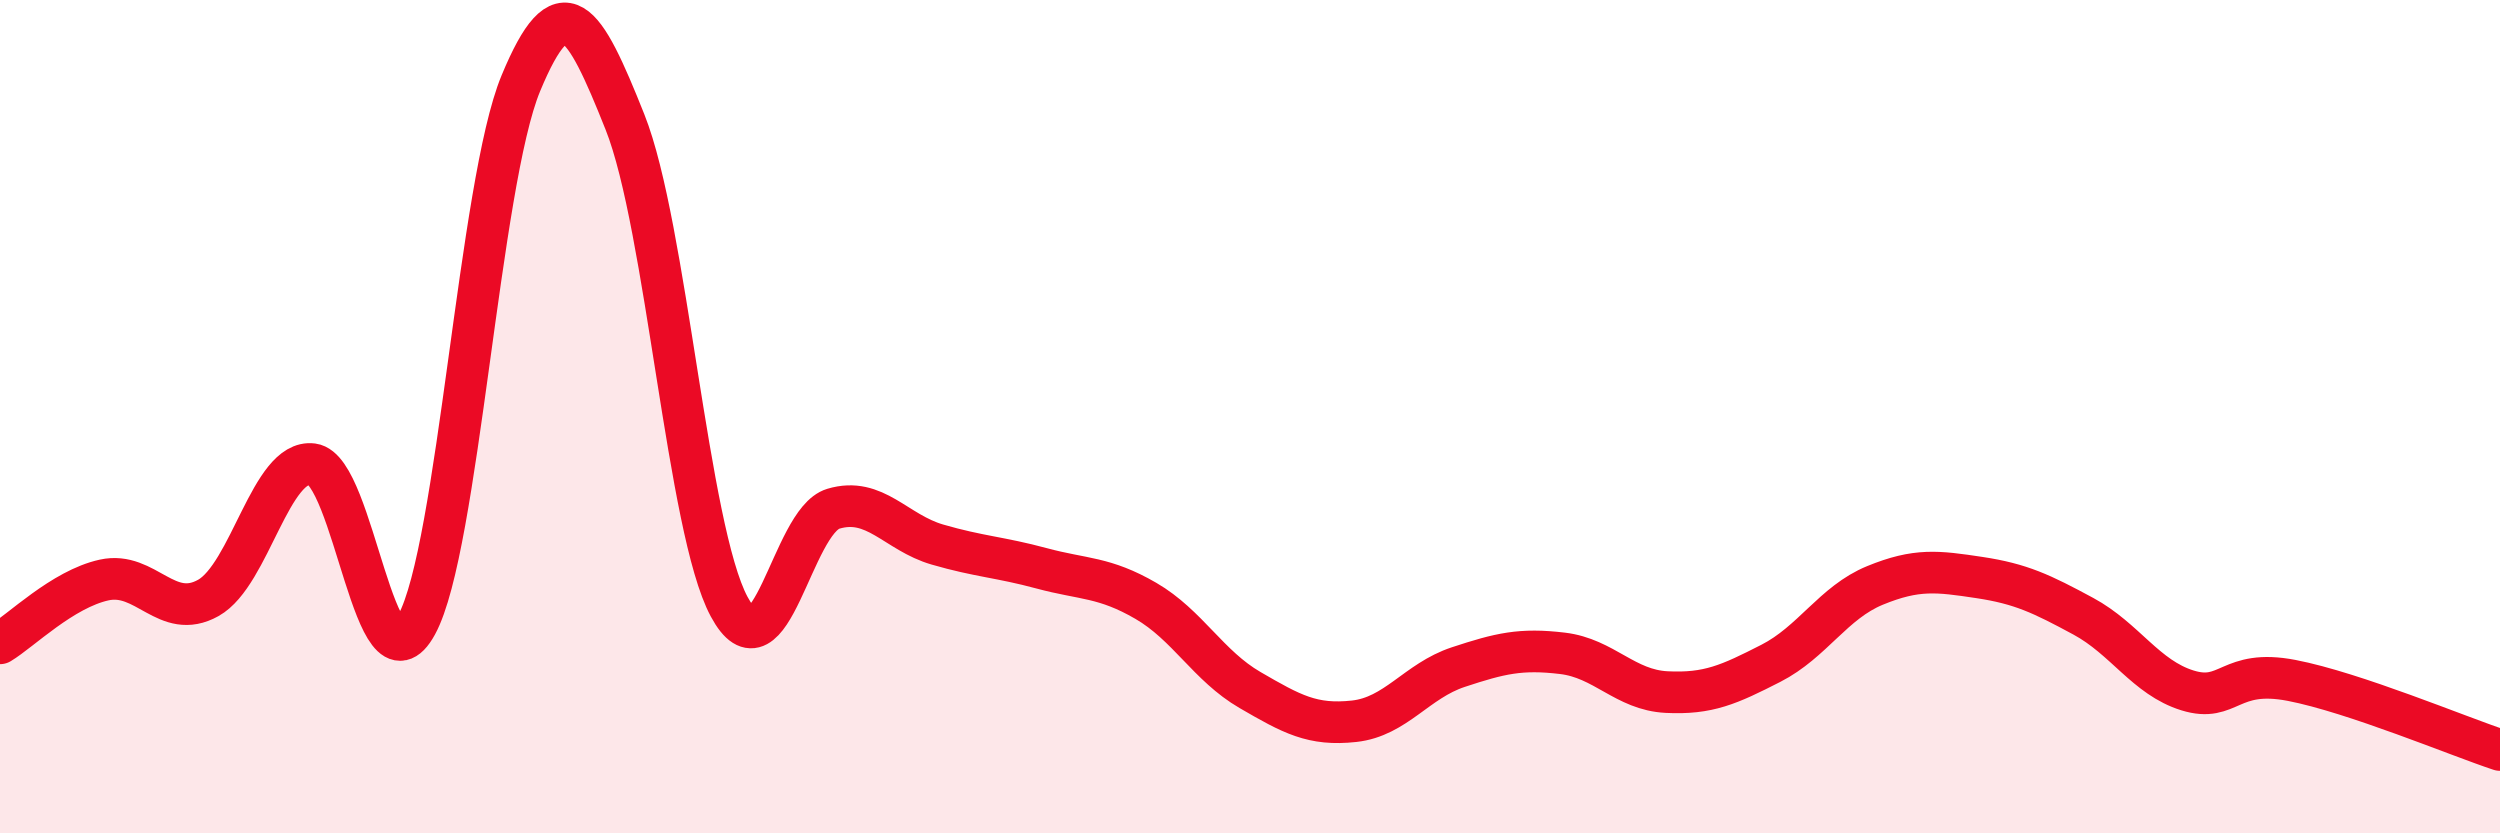
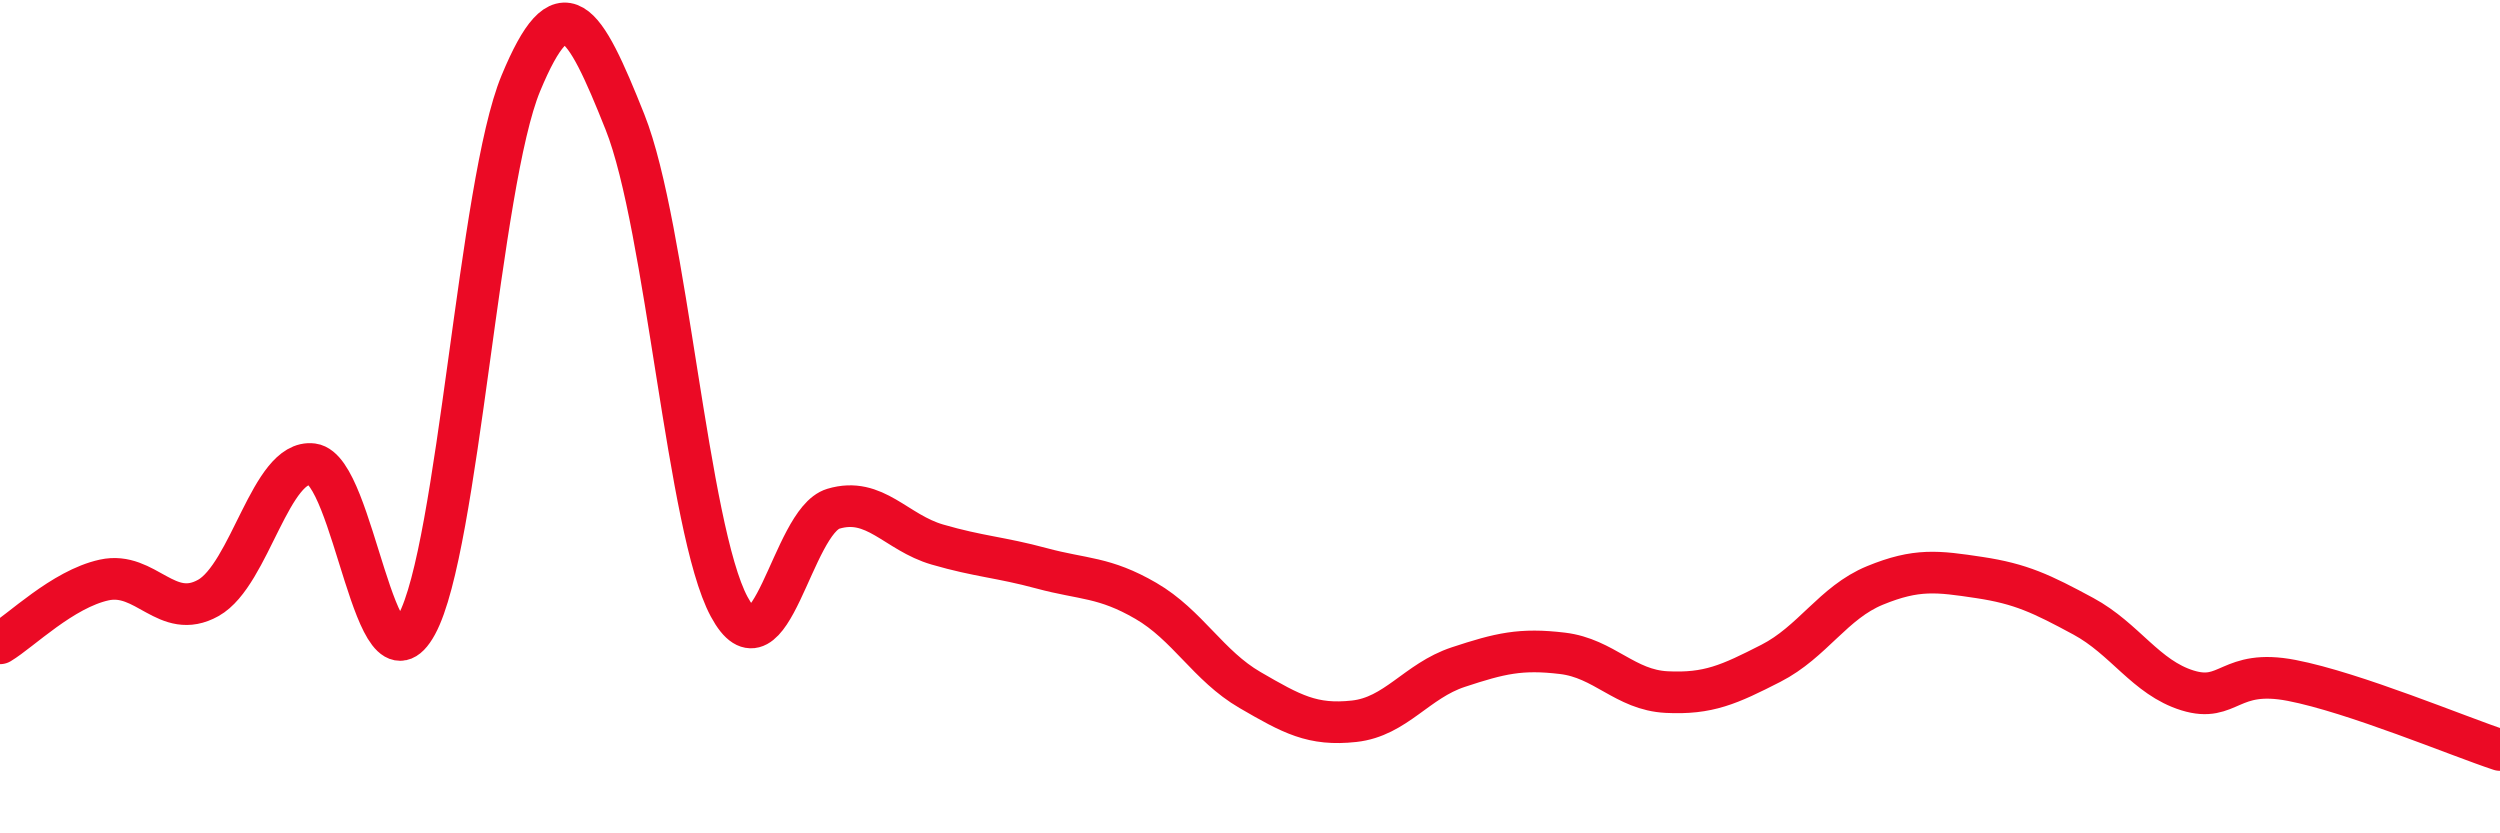
<svg xmlns="http://www.w3.org/2000/svg" width="60" height="20" viewBox="0 0 60 20">
-   <path d="M 0,15.44 C 0.5,15.14 1.5,14.14 2.5,13.92 C 3.5,13.7 4,14.91 5,14.35 C 6,13.79 6.5,11.01 7.5,11.14 C 8.5,11.27 9,16.82 10,14.99 C 11,13.16 11.5,4.41 12.5,2 C 13.5,-0.41 14,0.42 15,2.93 C 16,5.44 16.5,12.7 17.5,14.56 C 18.5,16.42 19,12.51 20,12.21 C 21,11.91 21.5,12.78 22.5,13.07 C 23.5,13.36 24,13.37 25,13.64 C 26,13.91 26.5,13.84 27.5,14.42 C 28.5,15 29,15.98 30,16.56 C 31,17.14 31.5,17.42 32.5,17.31 C 33.5,17.2 34,16.34 35,16.01 C 36,15.68 36.5,15.56 37.5,15.68 C 38.5,15.8 39,16.56 40,16.61 C 41,16.66 41.5,16.43 42.5,15.92 C 43.5,15.41 44,14.46 45,14.05 C 46,13.64 46.5,13.71 47.5,13.86 C 48.5,14.01 49,14.25 50,14.79 C 51,15.33 51.5,16.26 52.5,16.57 C 53.5,16.88 53.5,16.04 55,16.33 C 56.5,16.62 59,17.67 60,18L60 20L0 20Z" fill="#EB0A25" opacity="0.1" stroke-linecap="round" stroke-linejoin="round" />
  <path d="M 0,15.44 C 0.5,15.14 1.5,14.14 2.5,13.92 C 3.5,13.7 4,14.91 5,14.35 C 6,13.79 6.5,11.01 7.5,11.14 C 8.5,11.27 9,16.82 10,14.99 C 11,13.16 11.5,4.41 12.5,2 C 13.5,-0.41 14,0.42 15,2.93 C 16,5.44 16.5,12.7 17.5,14.56 C 18.5,16.42 19,12.51 20,12.21 C 21,11.91 21.5,12.78 22.5,13.07 C 23.5,13.36 24,13.37 25,13.64 C 26,13.91 26.5,13.84 27.5,14.42 C 28.5,15 29,15.98 30,16.56 C 31,17.14 31.5,17.42 32.5,17.31 C 33.5,17.2 34,16.34 35,16.01 C 36,15.68 36.5,15.56 37.5,15.68 C 38.5,15.8 39,16.56 40,16.61 C 41,16.66 41.5,16.43 42.5,15.92 C 43.5,15.41 44,14.46 45,14.05 C 46,13.64 46.5,13.71 47.5,13.86 C 48.5,14.01 49,14.25 50,14.79 C 51,15.33 51.5,16.26 52.5,16.57 C 53.5,16.88 53.5,16.04 55,16.33 C 56.5,16.62 59,17.67 60,18" stroke="#EB0A25" stroke-width="1" fill="none" stroke-linecap="round" stroke-linejoin="round" />
</svg>